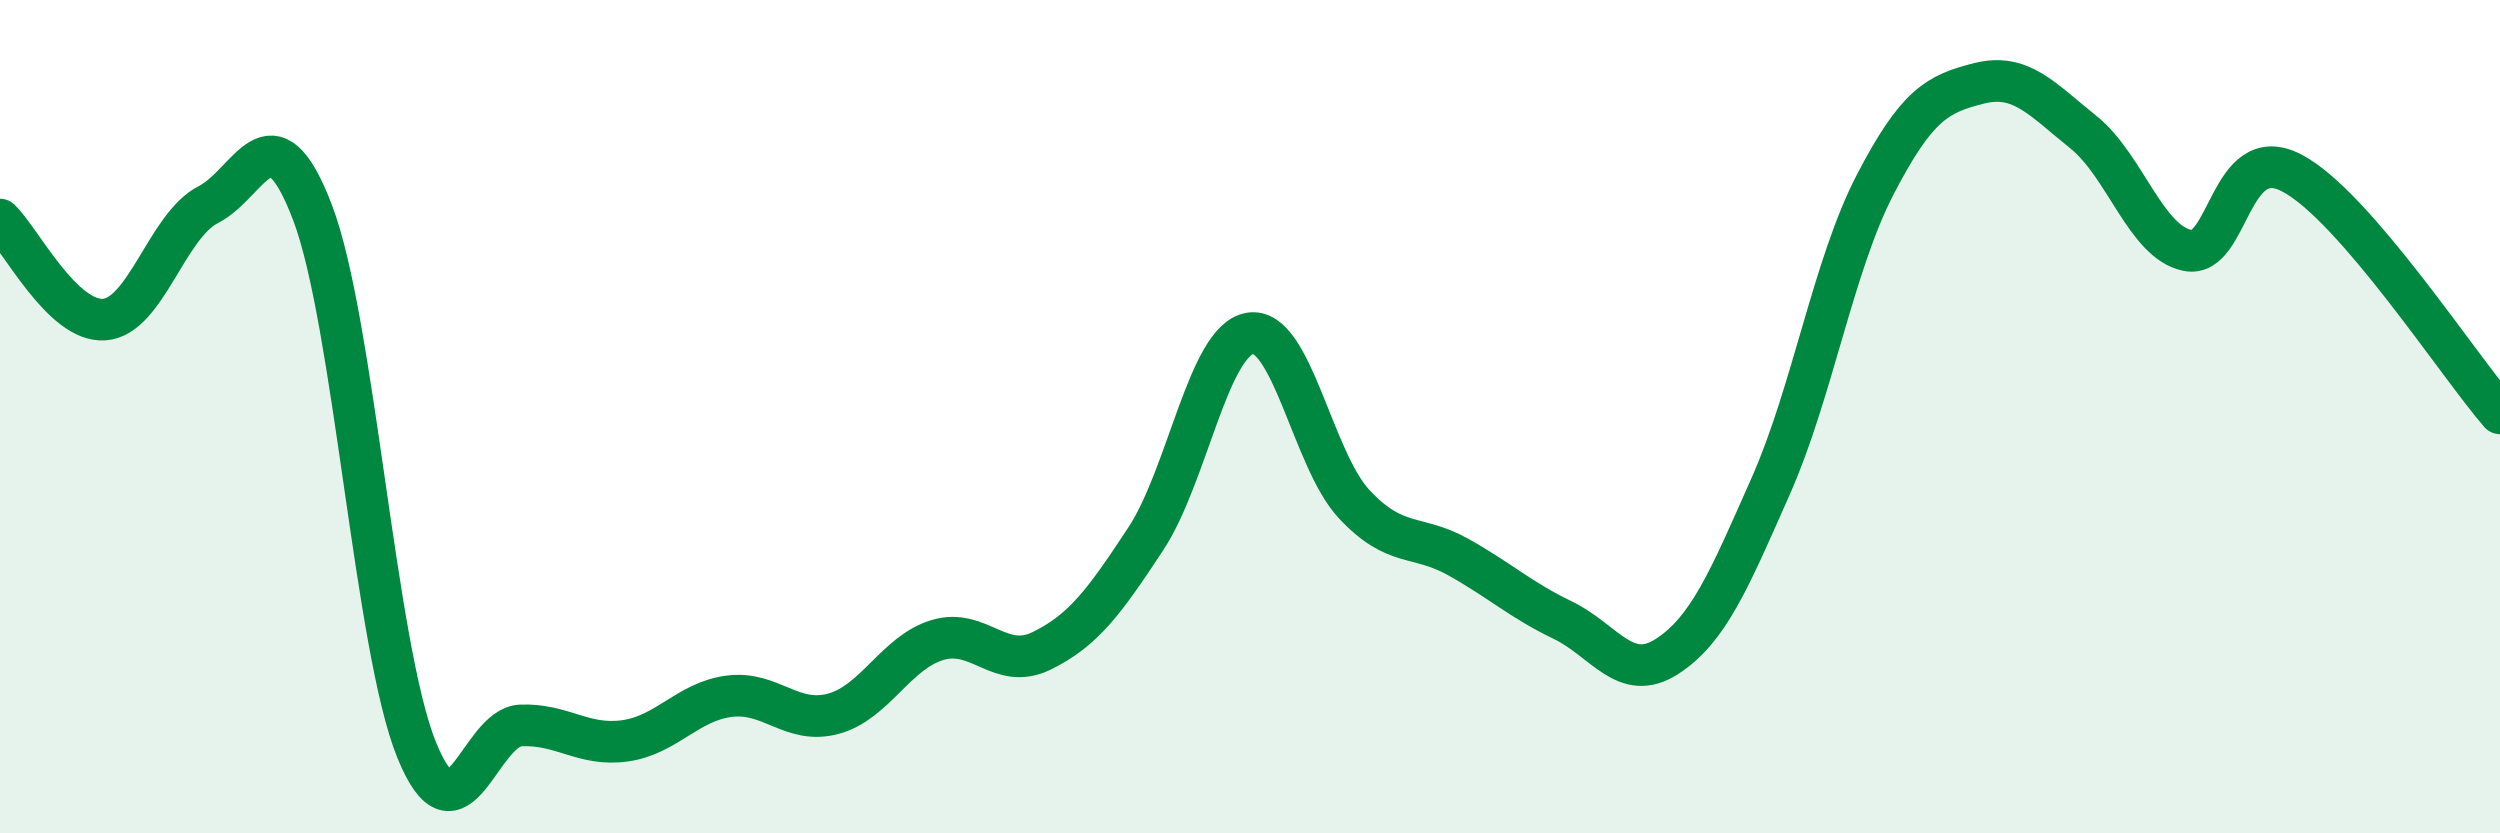
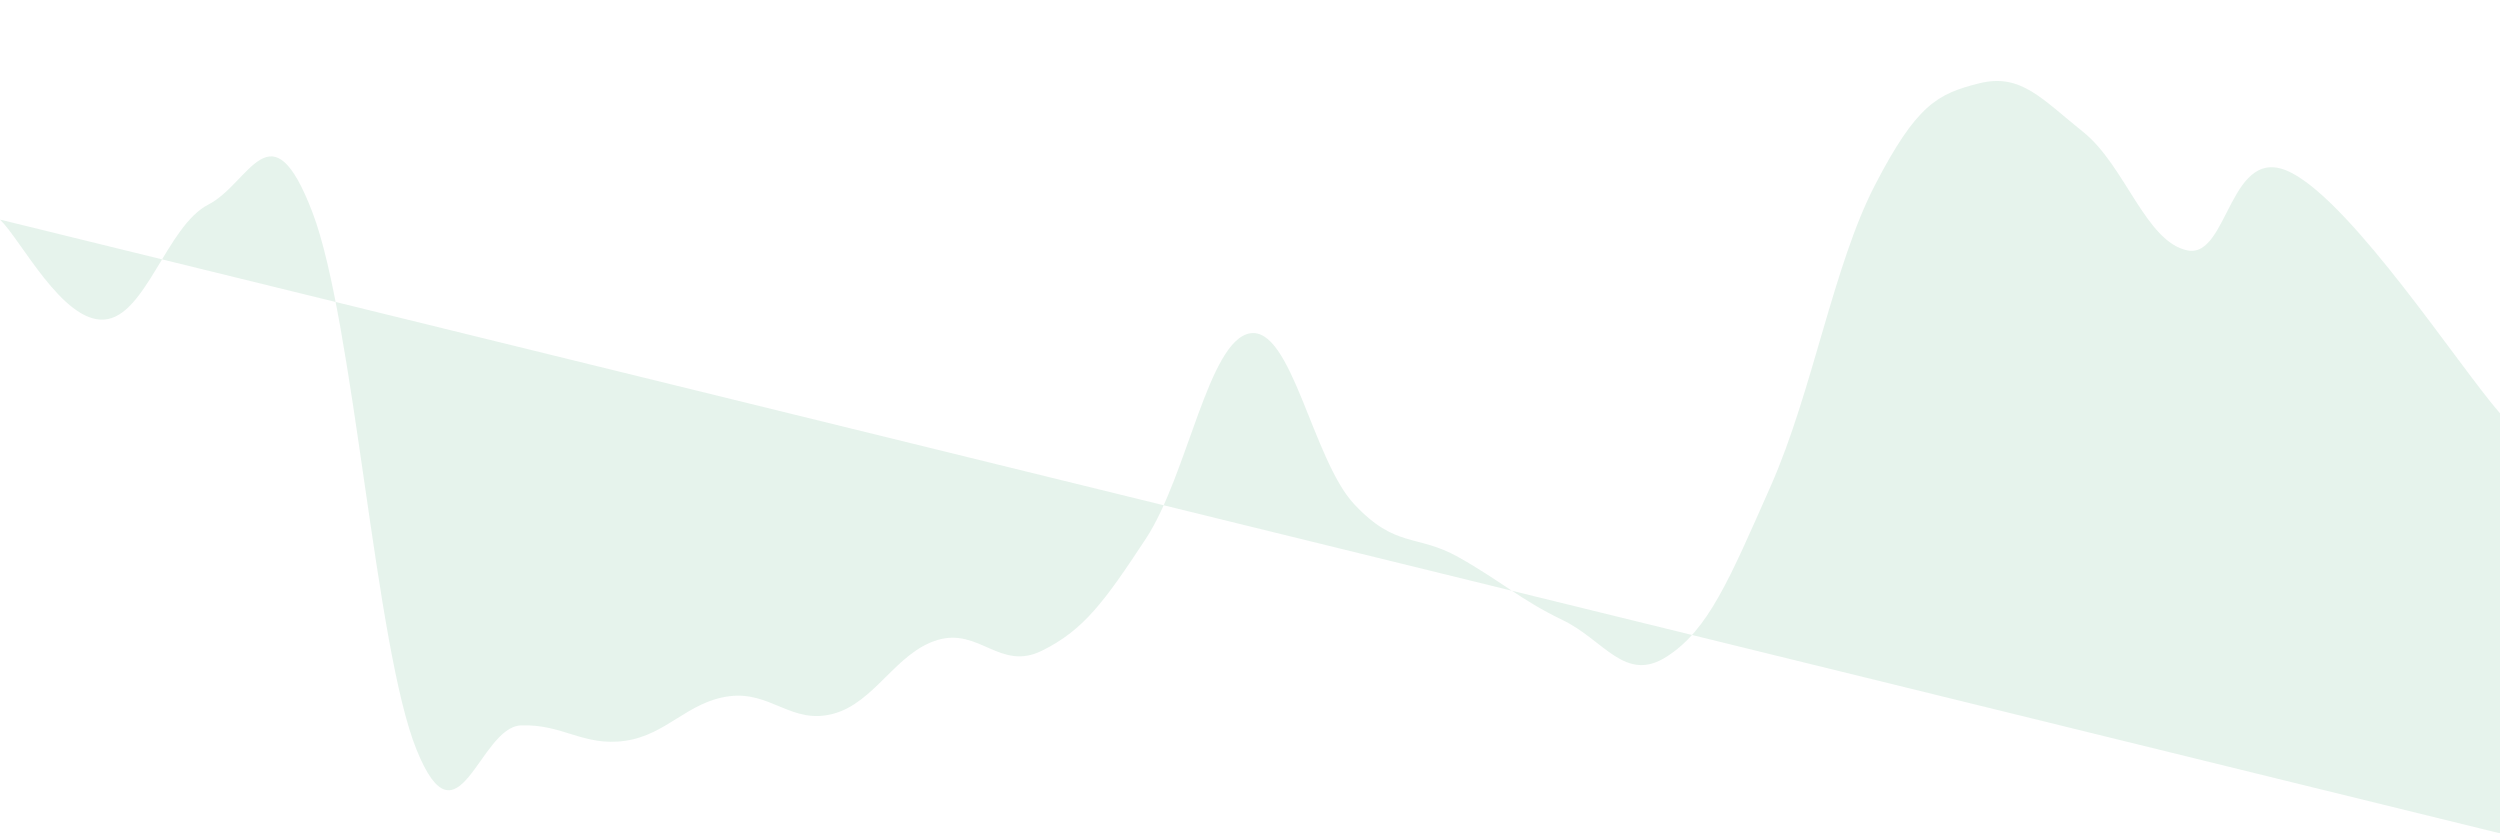
<svg xmlns="http://www.w3.org/2000/svg" width="60" height="20" viewBox="0 0 60 20">
-   <path d="M 0,5.27 C 0.5,5.75 1.5,7.74 2.5,7.67 C 3.5,7.6 4,5.42 5,4.91 C 6,4.4 6.5,2.48 7.5,5.1 C 8.5,7.72 9,15.54 10,18 C 11,20.46 11.5,17.45 12.5,17.41 C 13.5,17.37 14,17.92 15,17.78 C 16,17.64 16.5,16.84 17.5,16.71 C 18.5,16.58 19,17.4 20,17.13 C 21,16.86 21.5,15.66 22.5,15.36 C 23.5,15.06 24,16.11 25,15.62 C 26,15.13 26.5,14.45 27.5,12.93 C 28.5,11.41 29,8.17 30,8 C 31,7.83 31.5,11.03 32.5,12.1 C 33.5,13.17 34,12.81 35,13.37 C 36,13.93 36.5,14.4 37.5,14.88 C 38.5,15.36 39,16.4 40,15.76 C 41,15.12 41.5,13.92 42.5,11.66 C 43.5,9.4 44,6.37 45,4.44 C 46,2.51 46.5,2.25 47.5,2 C 48.5,1.75 49,2.37 50,3.17 C 51,3.97 51.5,5.81 52.5,6.01 C 53.5,6.21 53.5,3.37 55,4.15 C 56.5,4.93 59,8.77 60,9.92L60 20L0 20Z" fill="#008740" opacity="0.1" stroke-linecap="round" stroke-linejoin="round" />
-   <path d="M 0,5.27 C 0.5,5.75 1.5,7.74 2.5,7.67 C 3.5,7.6 4,5.42 5,4.91 C 6,4.4 6.5,2.48 7.5,5.1 C 8.5,7.72 9,15.54 10,18 C 11,20.46 11.5,17.45 12.5,17.41 C 13.5,17.37 14,17.92 15,17.78 C 16,17.64 16.5,16.84 17.5,16.71 C 18.5,16.58 19,17.4 20,17.13 C 21,16.86 21.5,15.66 22.5,15.36 C 23.5,15.06 24,16.11 25,15.62 C 26,15.13 26.5,14.45 27.5,12.93 C 28.5,11.41 29,8.17 30,8 C 31,7.83 31.5,11.03 32.5,12.1 C 33.5,13.17 34,12.81 35,13.37 C 36,13.93 36.5,14.4 37.5,14.88 C 38.5,15.36 39,16.4 40,15.76 C 41,15.12 41.5,13.92 42.5,11.66 C 43.5,9.4 44,6.37 45,4.44 C 46,2.51 46.5,2.25 47.5,2 C 48.5,1.75 49,2.37 50,3.17 C 51,3.97 51.5,5.81 52.5,6.01 C 53.5,6.21 53.5,3.37 55,4.15 C 56.5,4.93 59,8.77 60,9.92" stroke="#008740" stroke-width="1" fill="none" stroke-linecap="round" stroke-linejoin="round" />
+   <path d="M 0,5.27 C 0.5,5.75 1.5,7.74 2.5,7.67 C 3.5,7.6 4,5.42 5,4.91 C 6,4.4 6.5,2.48 7.5,5.1 C 8.5,7.72 9,15.54 10,18 C 11,20.46 11.5,17.45 12.5,17.41 C 13.5,17.37 14,17.92 15,17.78 C 16,17.64 16.5,16.84 17.5,16.71 C 18.5,16.58 19,17.4 20,17.13 C 21,16.86 21.5,15.66 22.5,15.36 C 23.5,15.06 24,16.11 25,15.62 C 26,15.13 26.5,14.45 27.5,12.93 C 28.5,11.41 29,8.17 30,8 C 31,7.83 31.5,11.03 32.5,12.1 C 33.5,13.17 34,12.81 35,13.37 C 36,13.93 36.5,14.4 37.5,14.88 C 38.5,15.36 39,16.4 40,15.76 C 41,15.12 41.5,13.92 42.5,11.66 C 43.5,9.4 44,6.37 45,4.44 C 46,2.51 46.5,2.25 47.5,2 C 48.5,1.75 49,2.37 50,3.17 C 51,3.97 51.5,5.81 52.5,6.01 C 53.5,6.21 53.5,3.37 55,4.15 C 56.5,4.93 59,8.77 60,9.92L60 20Z" fill="#008740" opacity="0.1" stroke-linecap="round" stroke-linejoin="round" />
</svg>